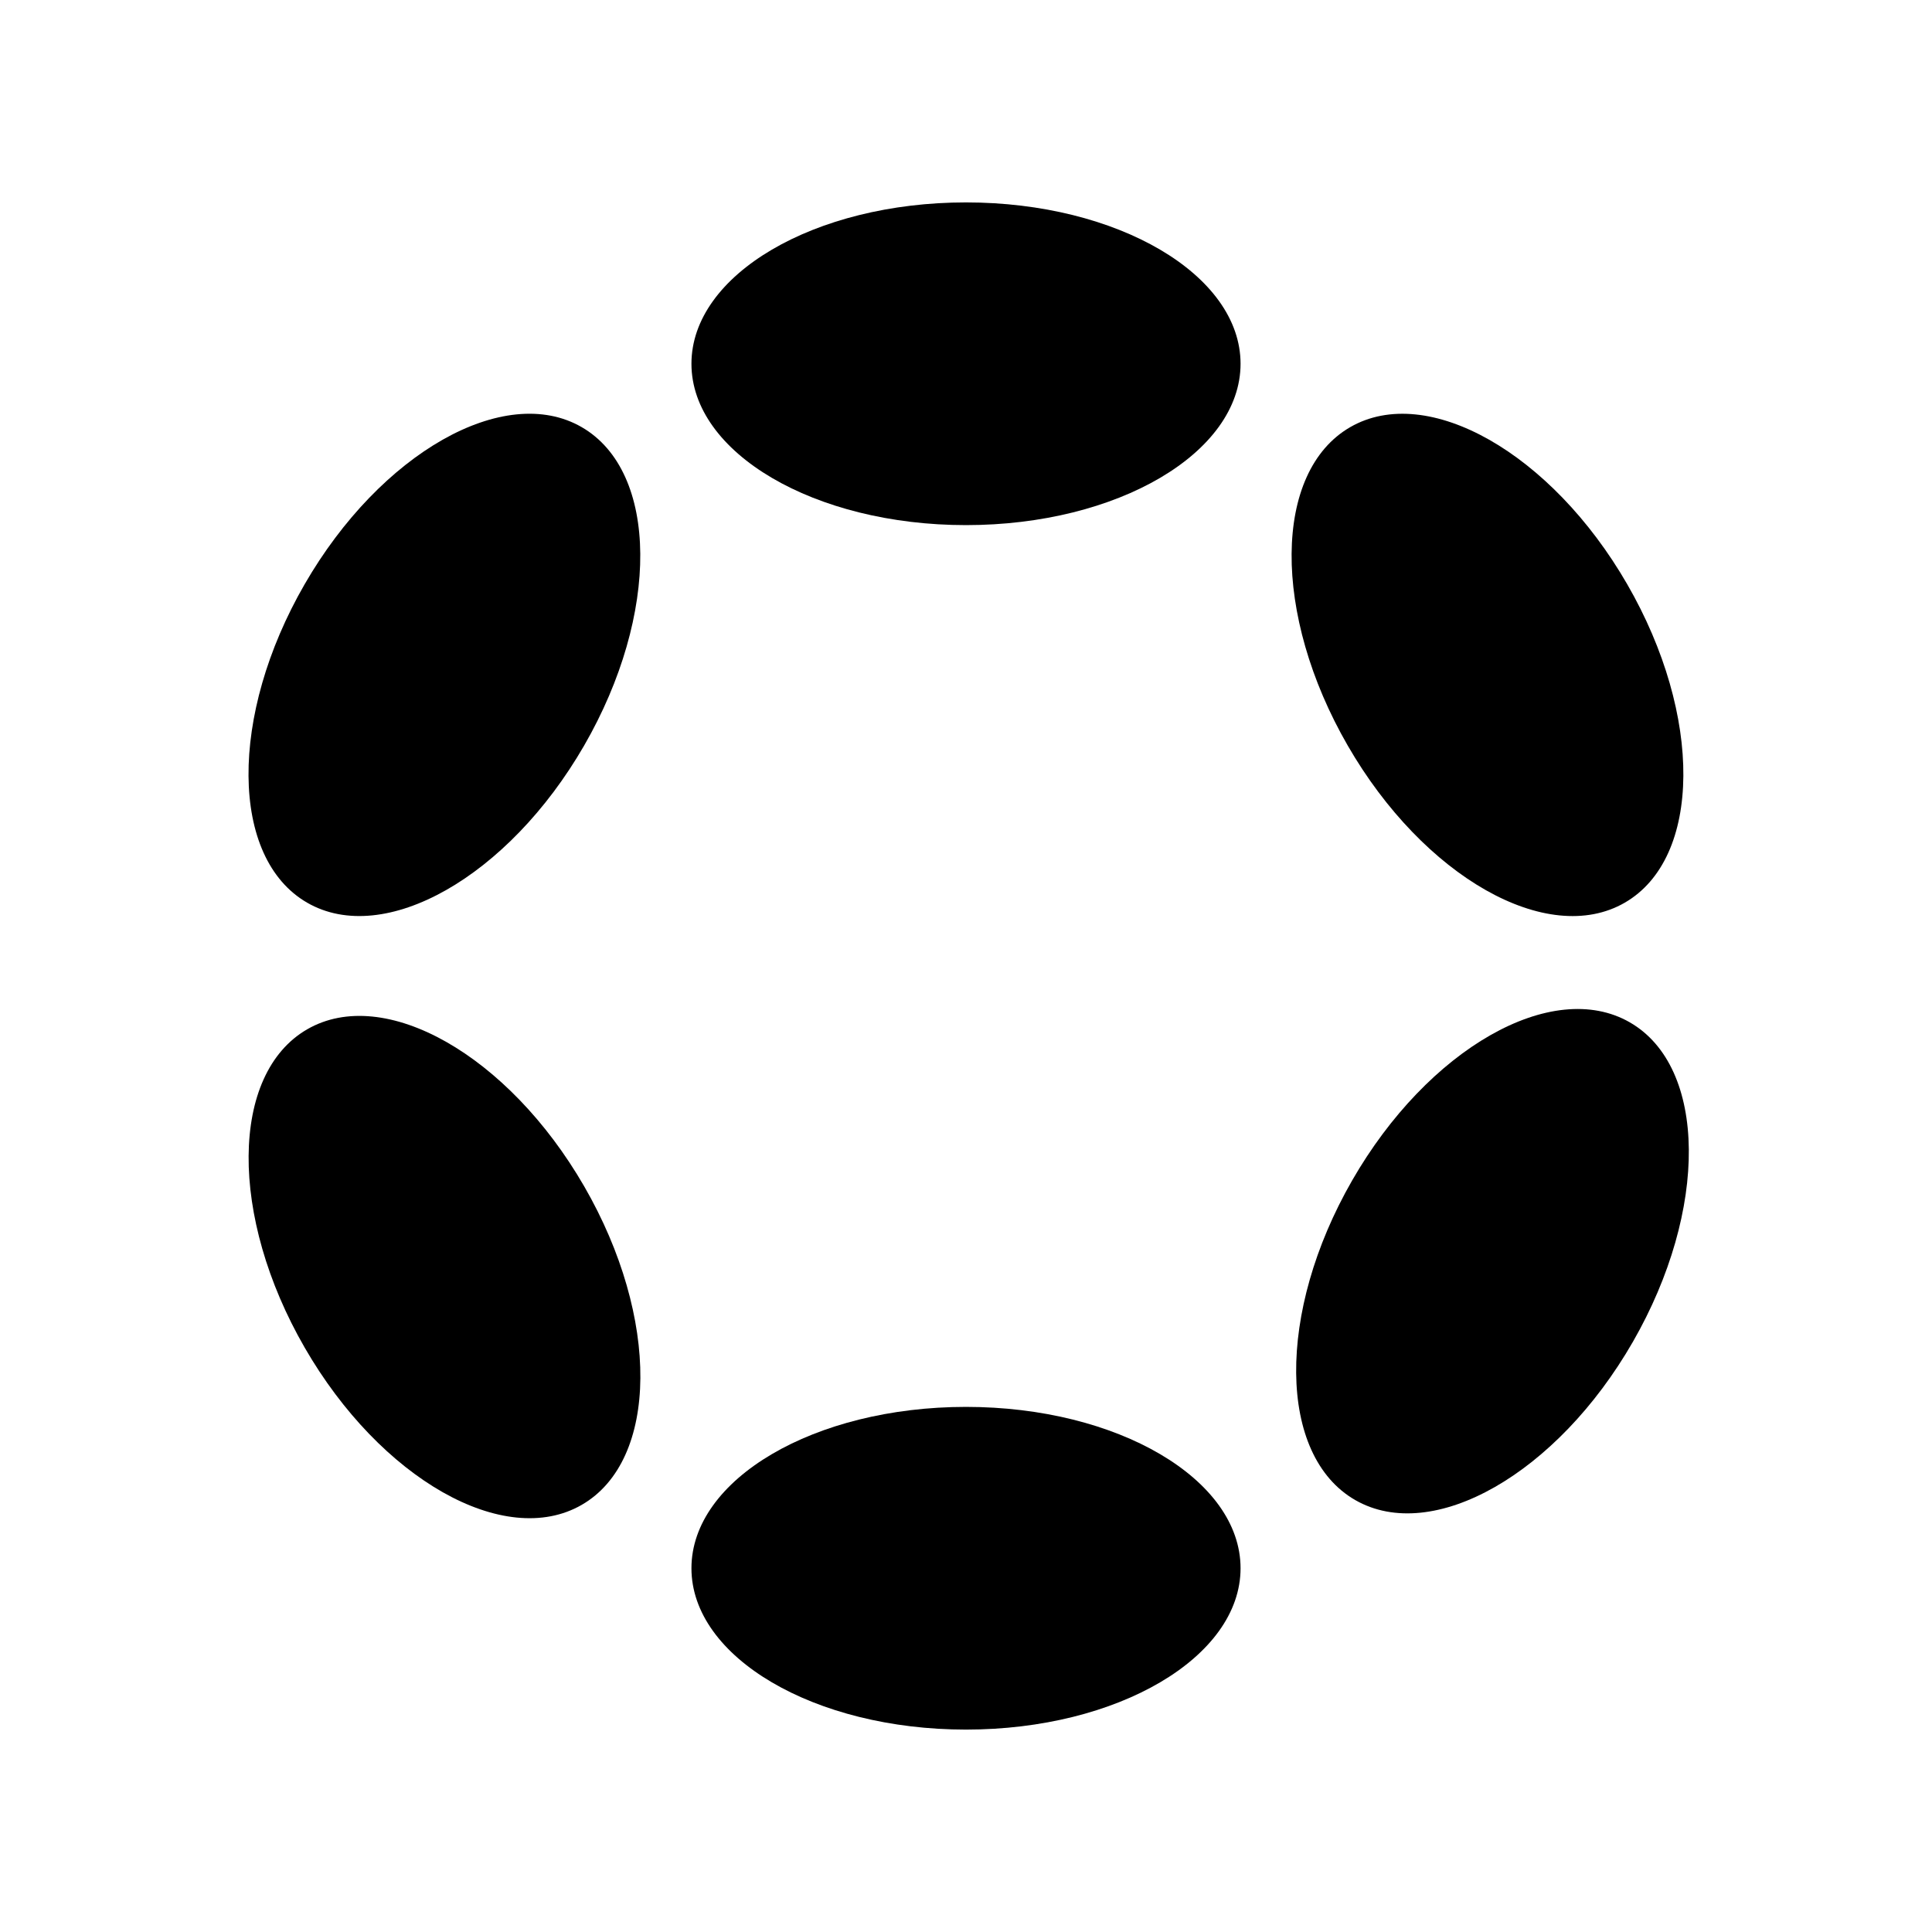
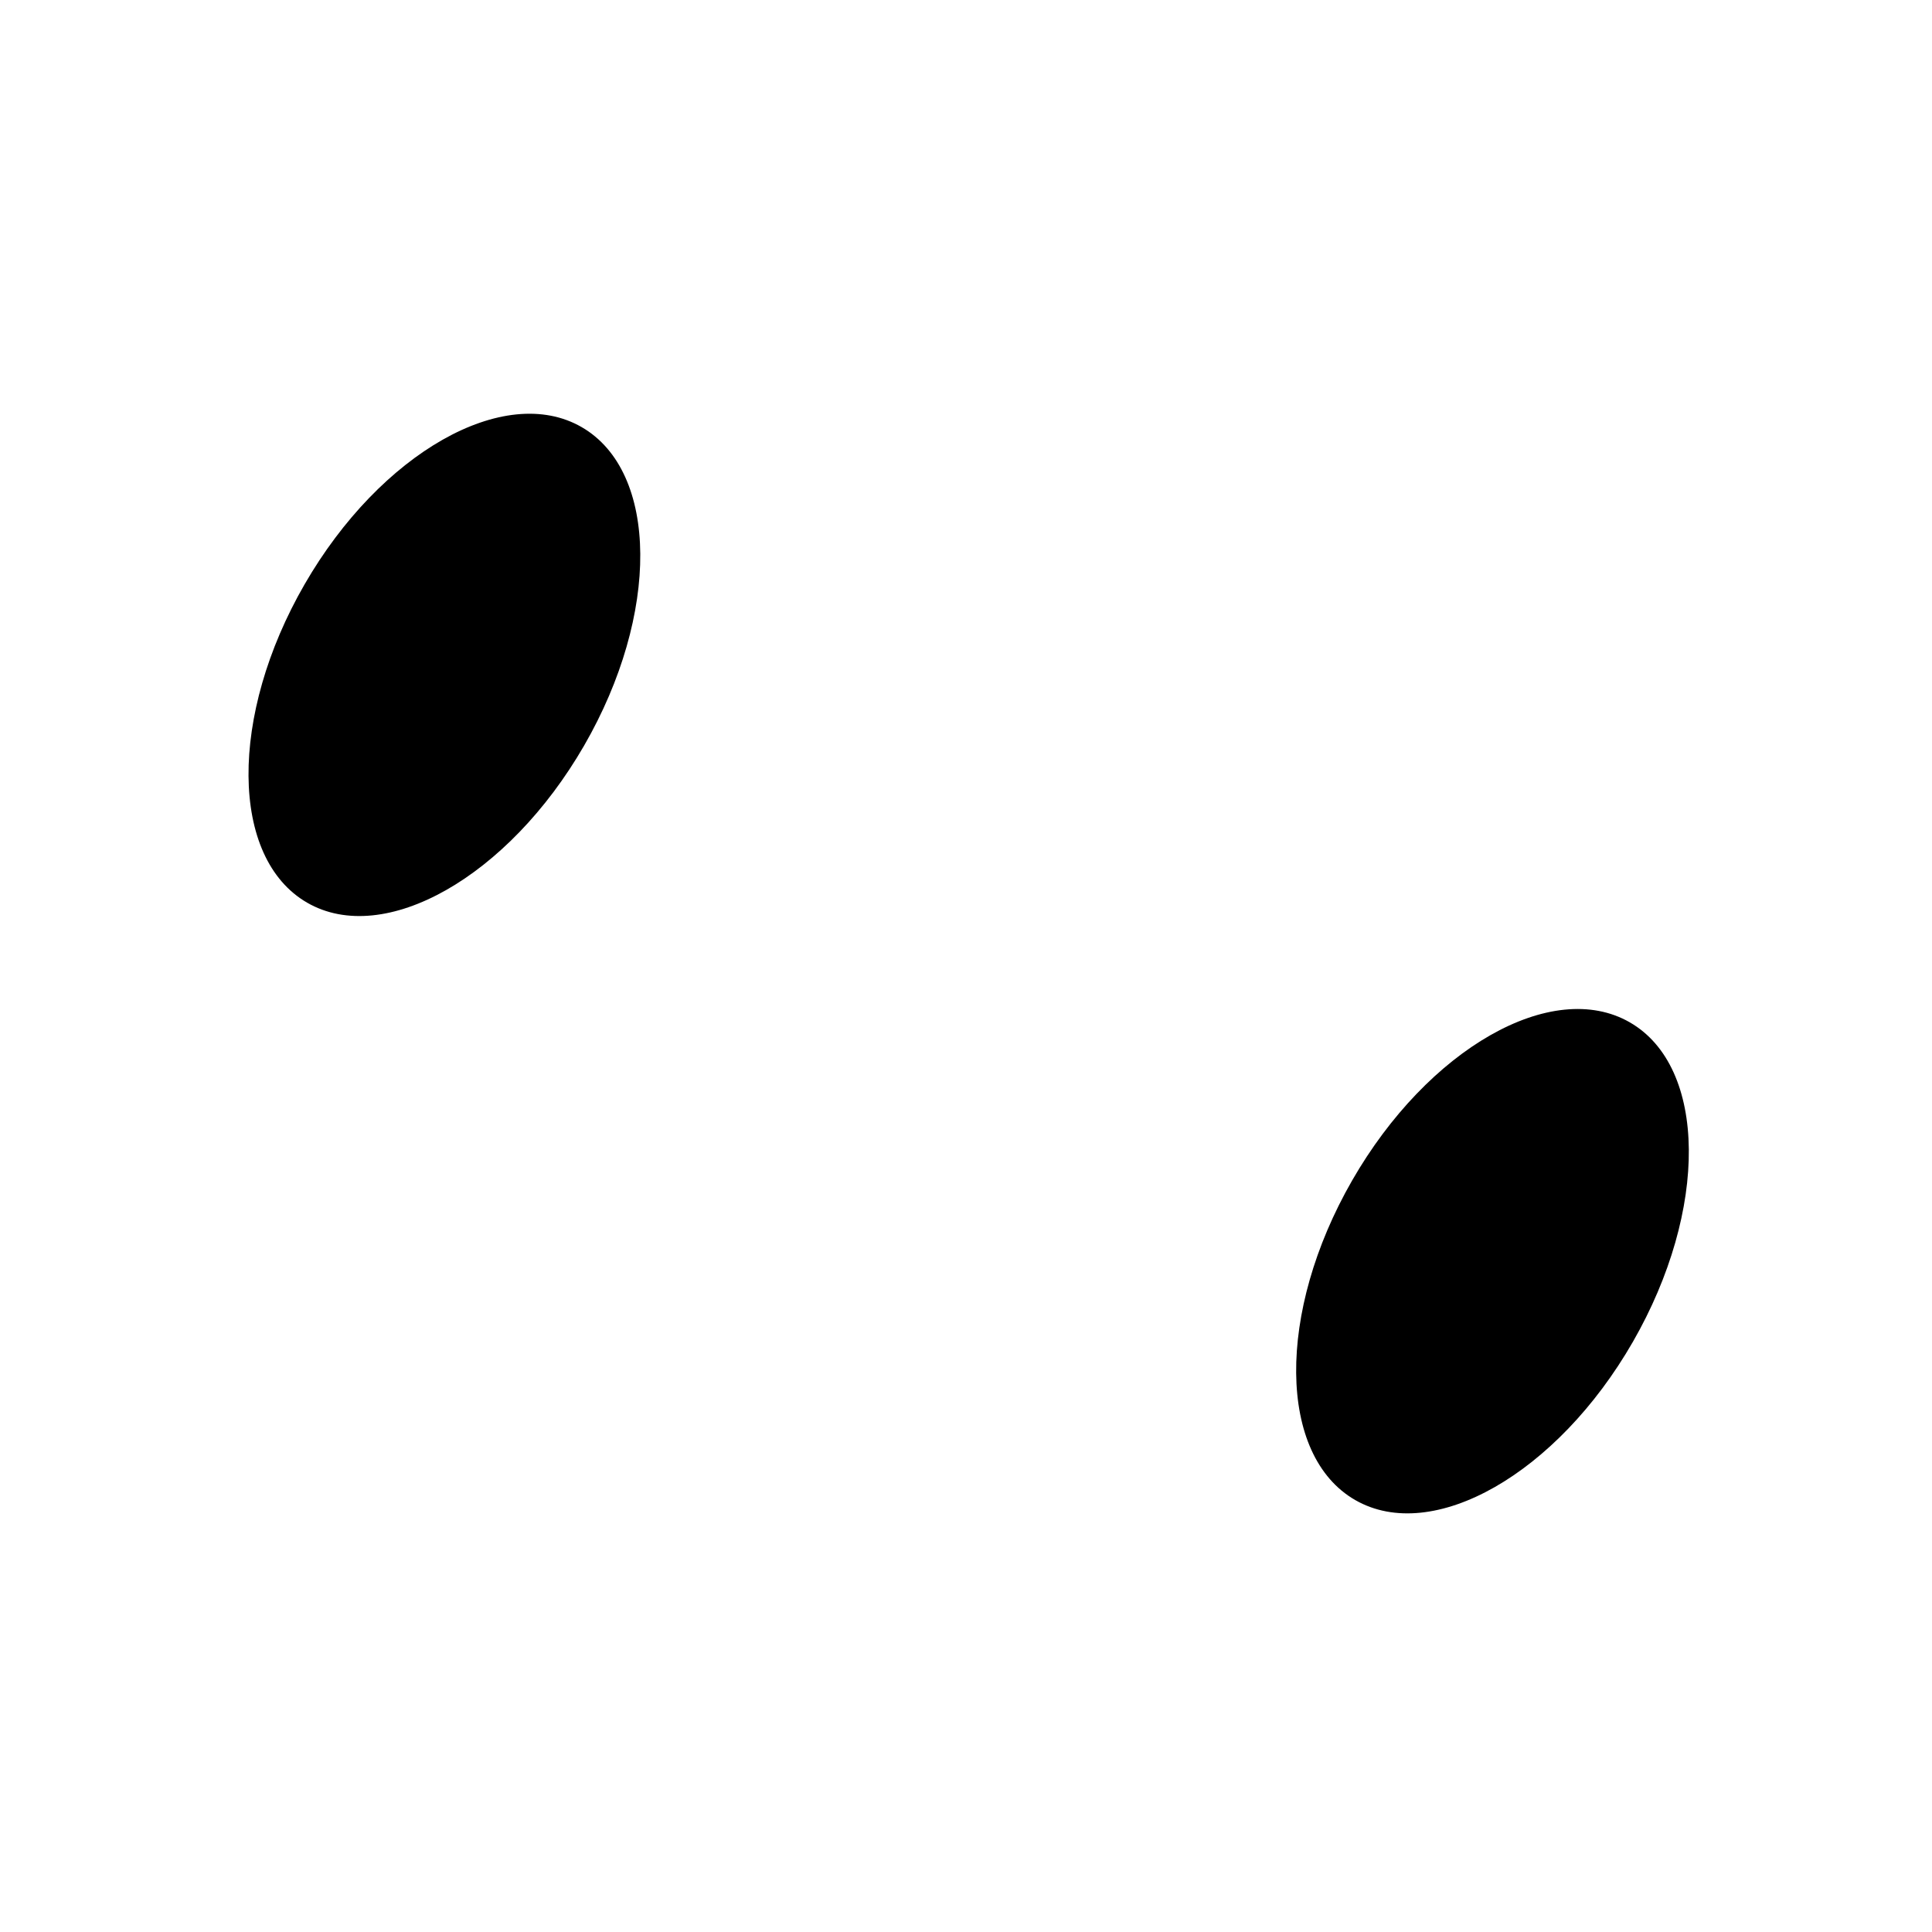
<svg xmlns="http://www.w3.org/2000/svg" width="512" height="512" viewBox="0 0 512 512" fill="none">
-   <path d="M256 139.161C296.184 139.161 328.76 120.016 328.76 96.401C328.76 72.785 296.184 53.641 256 53.641C215.816 53.641 183.24 72.785 183.24 96.401C183.24 120.016 215.816 139.161 256 139.161Z" fill="black" />
-   <path d="M256 458.36C296.184 458.36 328.76 439.216 328.76 415.6C328.76 391.984 296.184 372.84 256 372.84C215.816 372.84 183.24 391.984 183.24 415.6C183.24 439.216 215.816 458.36 256 458.36Z" fill="black" />
-   <path d="M154.175 398.796C174.627 386.988 174.918 349.205 154.826 314.404C134.734 279.604 101.867 260.964 81.415 272.772C60.963 284.58 60.672 322.364 80.764 357.164C100.856 391.965 133.723 410.604 154.175 398.796Z" fill="black" />
-   <path d="M430.578 239.222C451.03 227.414 451.322 189.631 431.23 154.83C411.137 120.03 378.27 101.39 357.818 113.198C337.367 125.006 337.075 162.79 357.167 197.59C377.259 232.391 410.127 251.03 430.578 239.222Z" fill="black" />
  <path d="M432.727 355.607C452.819 320.647 452.451 282.734 431.906 270.926C411.36 259.118 378.416 277.887 358.324 312.847C338.232 347.808 338.6 385.721 359.146 397.528C379.691 409.336 412.635 390.568 432.727 355.607Z" fill="black" />
  <path d="M154.801 197.584C174.893 162.783 174.601 125 154.15 113.192C133.698 101.384 100.831 120.023 80.738 154.824C60.646 189.624 60.938 227.408 81.39 239.216C101.841 251.024 134.709 232.385 154.801 197.584Z" fill="black" />
</svg>